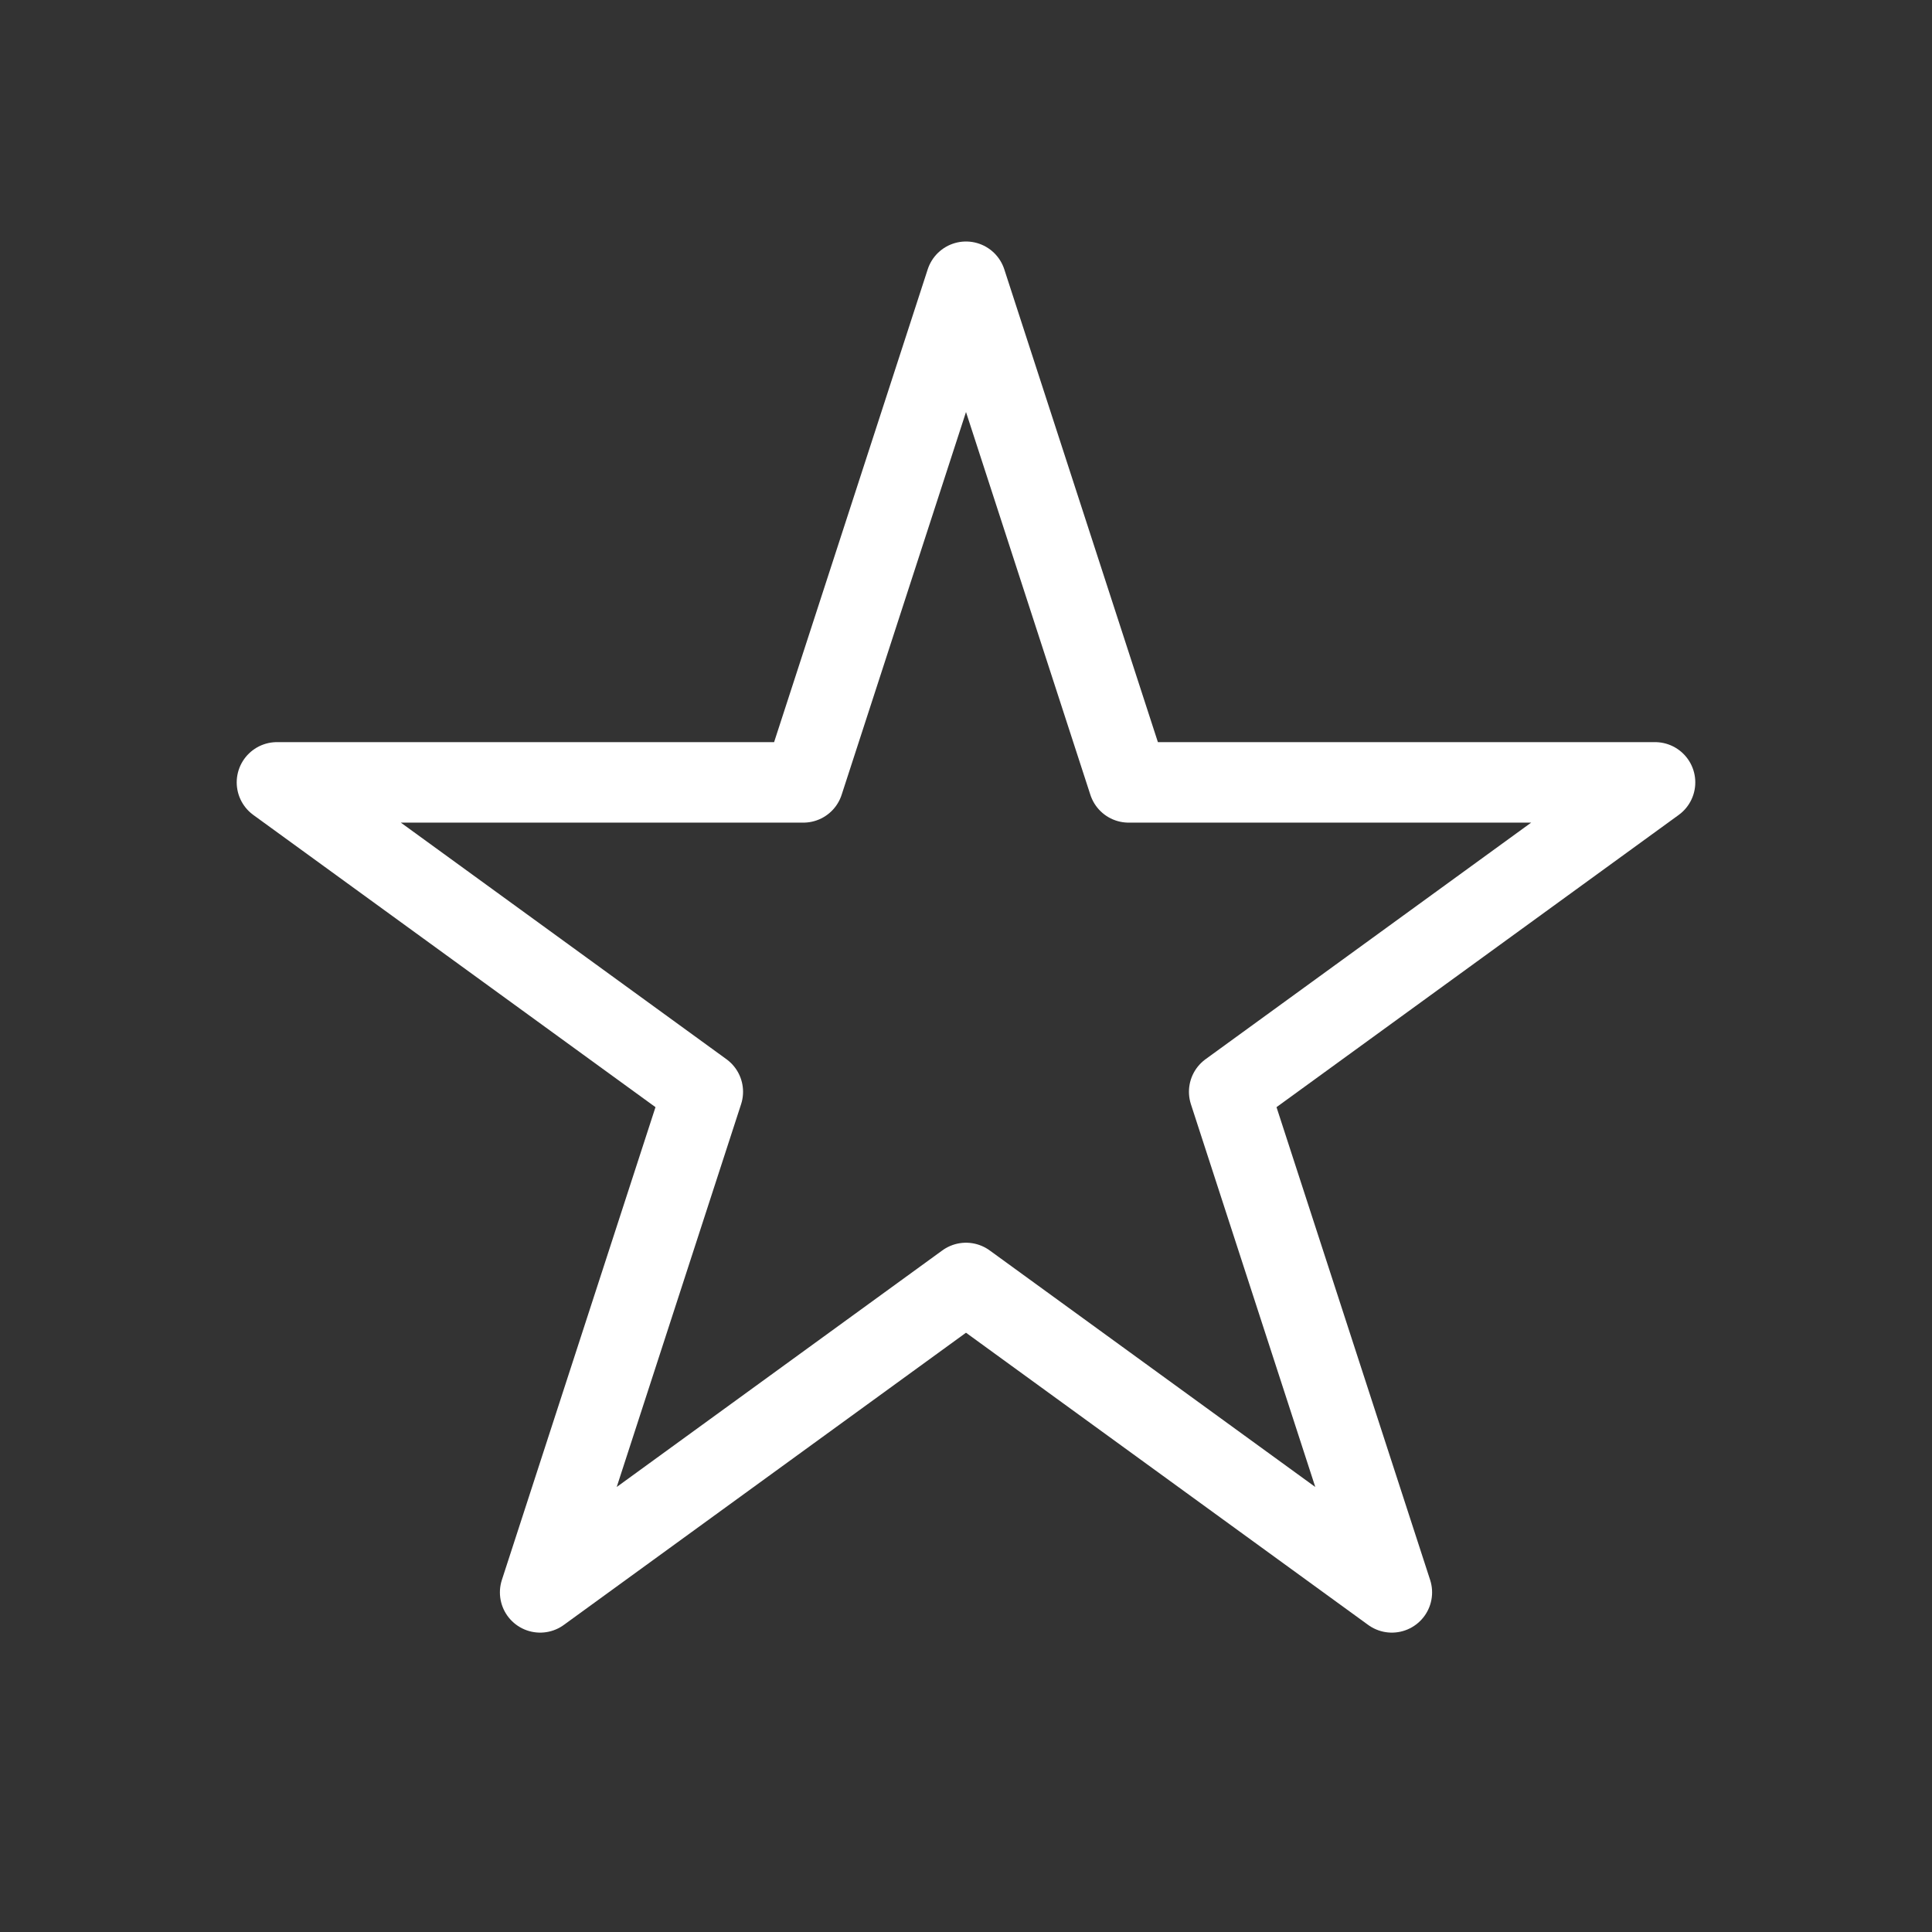
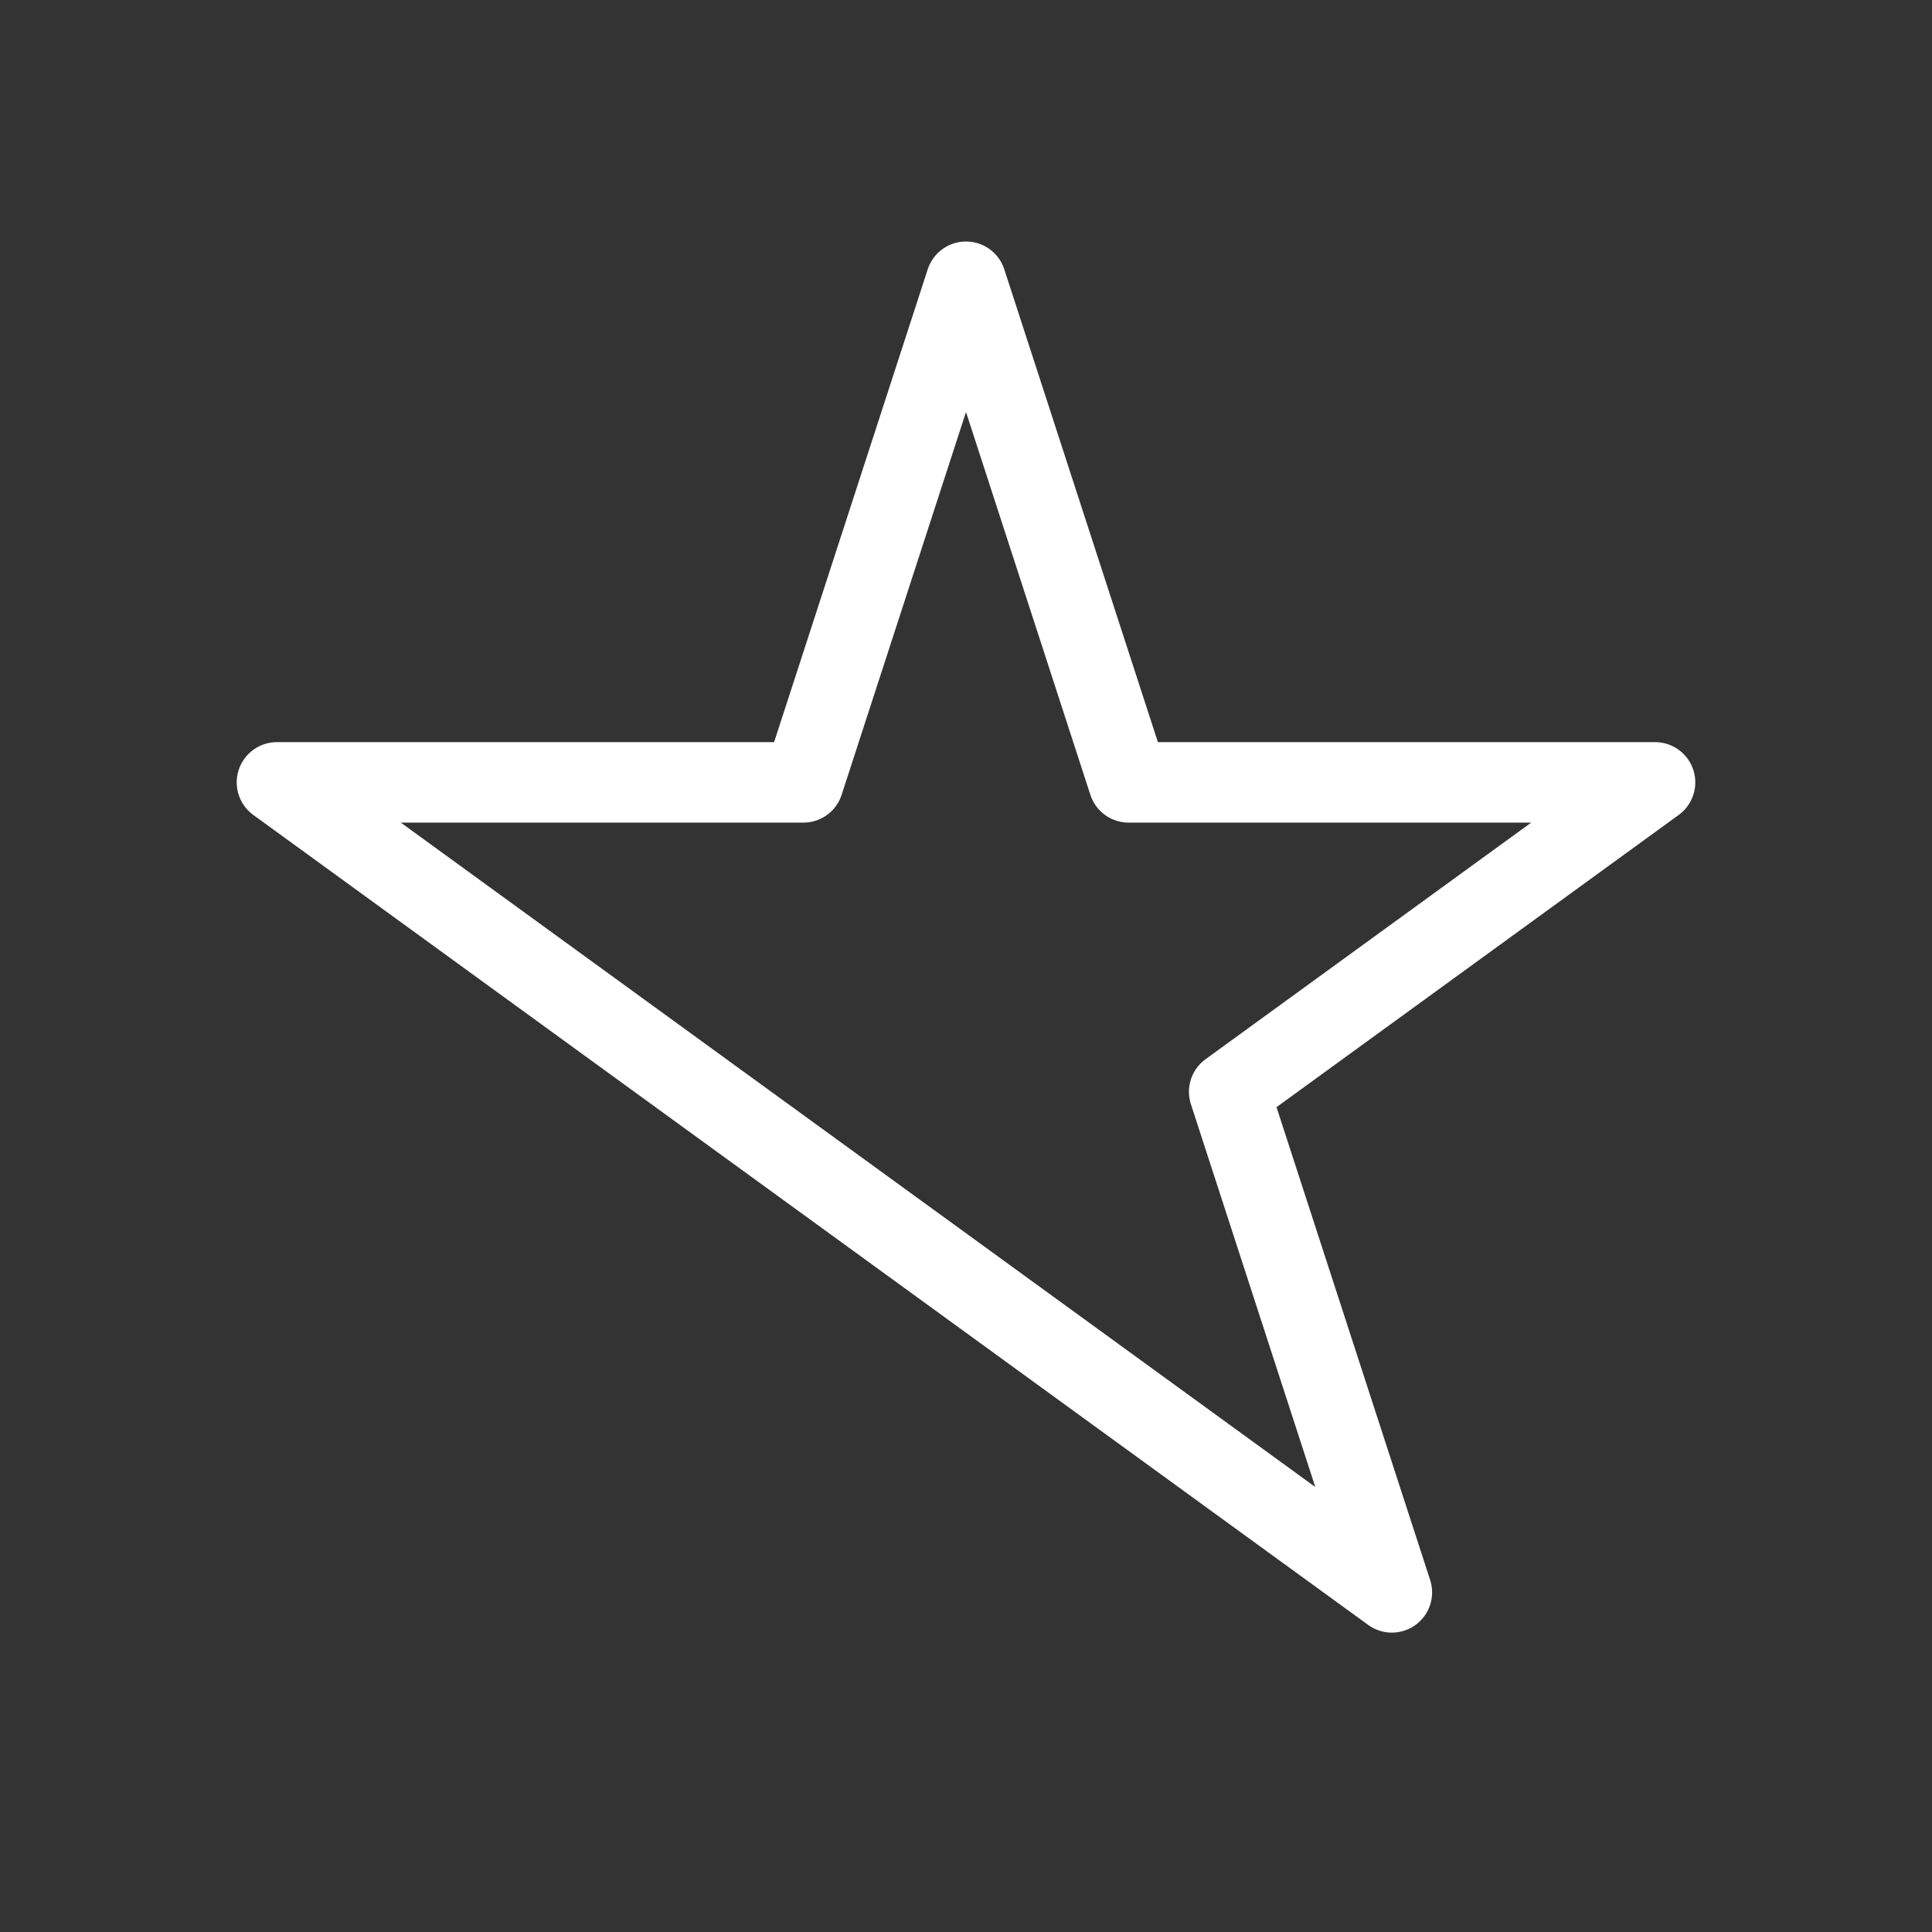
<svg xmlns="http://www.w3.org/2000/svg" width="48" height="48" viewBox="0 0 48 48" fill="none">
  <rect x="0" y="0" width="48" height="48" fill="#333333" stroke="none" />
-   <path d="M24 7L28.041 19.438H41.119L30.539 27.125L34.58 39.562L24 31.875L13.42 39.562L17.461 27.125L6.881 19.438H19.959L24 7Z" stroke="white" stroke-width="2" stroke-linejoin="round" />
+   <path d="M24 7L28.041 19.438H41.119L30.539 27.125L34.58 39.562L24 31.875L17.461 27.125L6.881 19.438H19.959L24 7Z" stroke="white" stroke-width="2" stroke-linejoin="round" />
</svg>